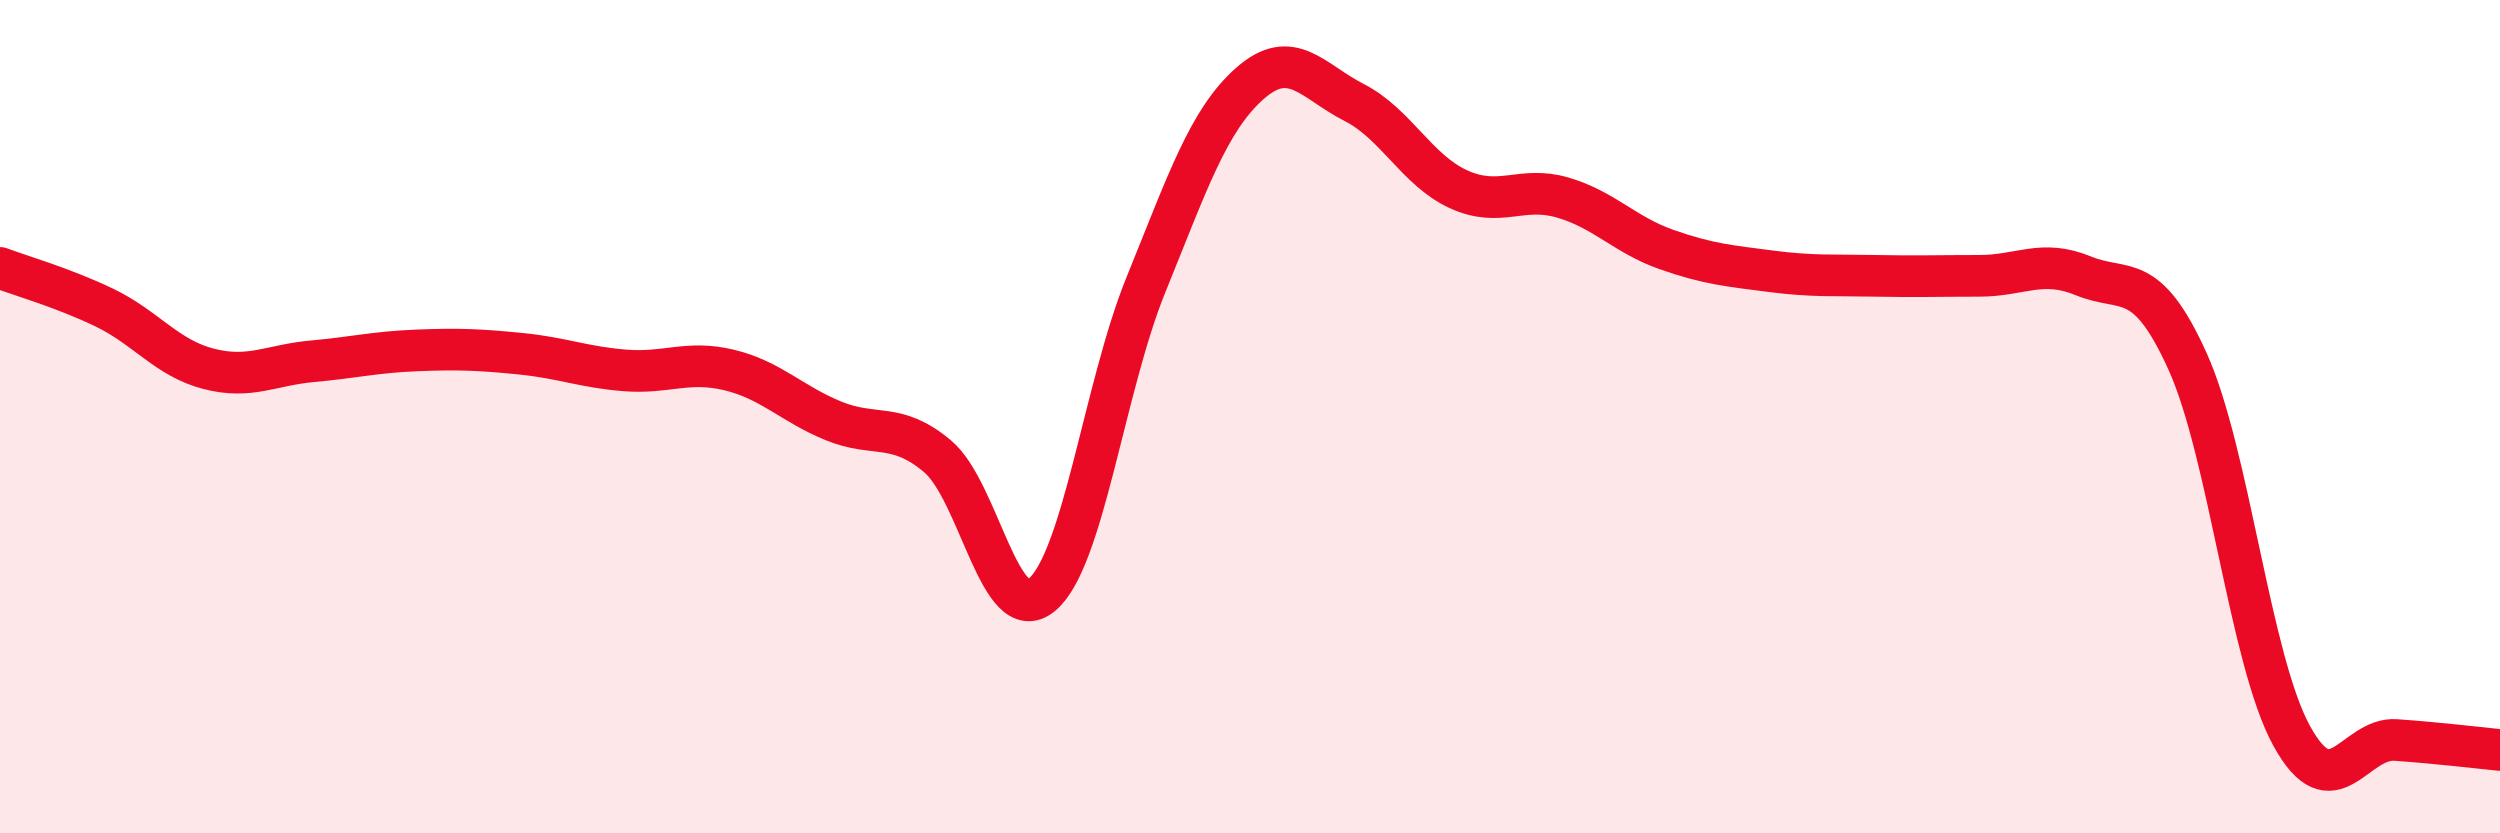
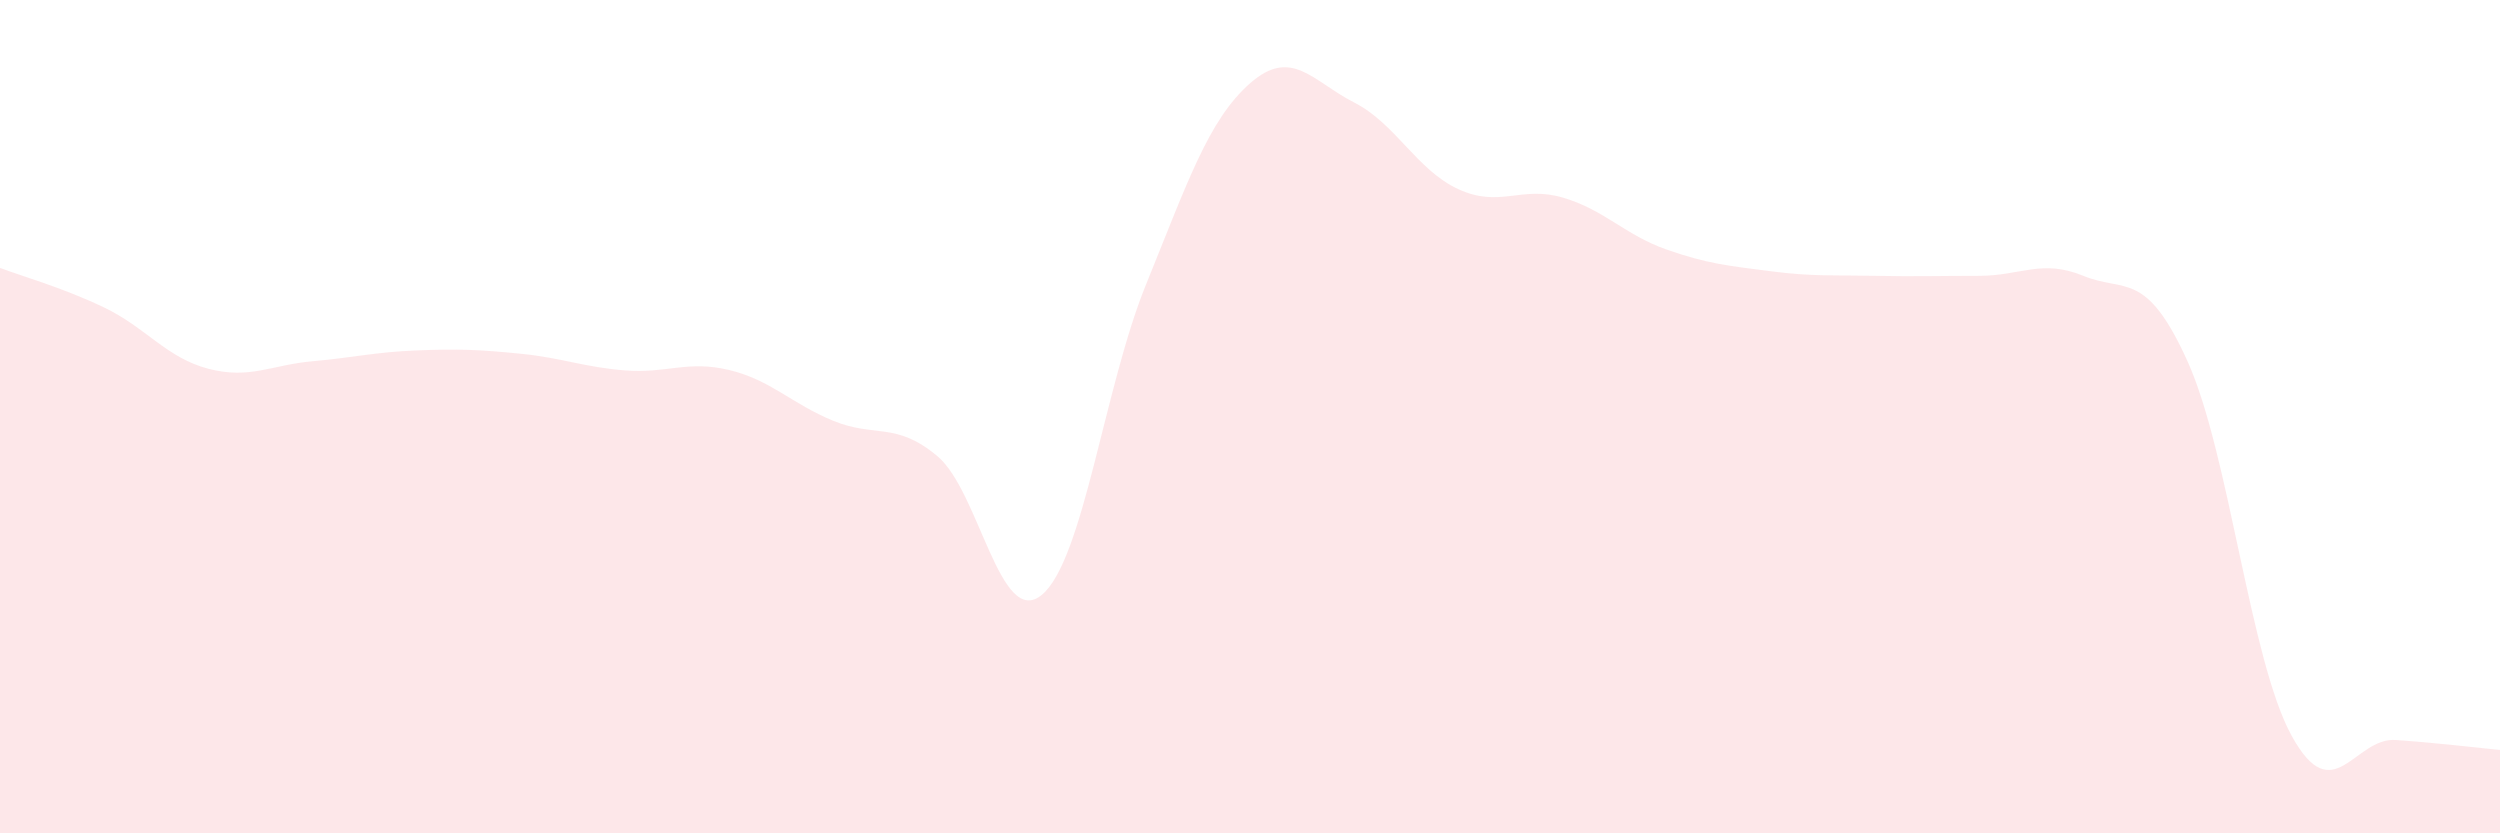
<svg xmlns="http://www.w3.org/2000/svg" width="60" height="20" viewBox="0 0 60 20">
  <path d="M 0,6.43 C 0.5,6.62 1.5,6.9 2.5,7.38 C 3.5,7.86 4,8.59 5,8.85 C 6,9.11 6.5,8.76 7.5,8.67 C 8.5,8.58 9,8.45 10,8.41 C 11,8.37 11.5,8.39 12.5,8.49 C 13.5,8.59 14,8.81 15,8.89 C 16,8.97 16.5,8.64 17.5,8.88 C 18.5,9.12 19,9.69 20,10.1 C 21,10.51 21.5,10.11 22.5,10.95 C 23.5,11.79 24,15.1 25,14.28 C 26,13.46 26.5,9.3 27.5,6.84 C 28.5,4.38 29,2.88 30,2 C 31,1.12 31.5,1.95 32.5,2.46 C 33.5,2.97 34,4.08 35,4.54 C 36,5 36.5,4.45 37.5,4.74 C 38.5,5.03 39,5.64 40,5.99 C 41,6.34 41.5,6.38 42.5,6.51 C 43.5,6.64 44,6.6 45,6.62 C 46,6.64 46.5,6.62 47.5,6.62 C 48.5,6.62 49,6.21 50,6.62 C 51,7.03 51.5,6.46 52.5,8.67 C 53.5,10.88 54,15.84 55,17.66 C 56,19.48 56.5,17.69 57.5,17.76 C 58.5,17.83 59.5,17.95 60,18L60 20L0 20Z" fill="#EB0A25" opacity="0.1" stroke-linecap="round" stroke-linejoin="round" />
-   <path d="M 0,6.43 C 0.5,6.62 1.5,6.9 2.5,7.38 C 3.5,7.86 4,8.59 5,8.85 C 6,9.11 6.5,8.76 7.5,8.67 C 8.5,8.58 9,8.45 10,8.41 C 11,8.37 11.5,8.39 12.5,8.49 C 13.5,8.59 14,8.81 15,8.89 C 16,8.97 16.5,8.64 17.5,8.88 C 18.5,9.12 19,9.69 20,10.1 C 21,10.51 21.5,10.11 22.5,10.95 C 23.5,11.79 24,15.1 25,14.28 C 26,13.46 26.5,9.3 27.5,6.84 C 28.5,4.38 29,2.88 30,2 C 31,1.12 31.5,1.95 32.5,2.46 C 33.5,2.97 34,4.08 35,4.54 C 36,5 36.5,4.45 37.5,4.74 C 38.5,5.03 39,5.64 40,5.99 C 41,6.34 41.5,6.38 42.5,6.51 C 43.5,6.64 44,6.6 45,6.62 C 46,6.64 46.5,6.62 47.5,6.62 C 48.5,6.62 49,6.21 50,6.62 C 51,7.03 51.5,6.46 52.5,8.67 C 53.5,10.88 54,15.84 55,17.66 C 56,19.48 56.5,17.69 57.5,17.76 C 58.5,17.83 59.5,17.95 60,18" stroke="#EB0A25" stroke-width="1" fill="none" stroke-linecap="round" stroke-linejoin="round" />
</svg>